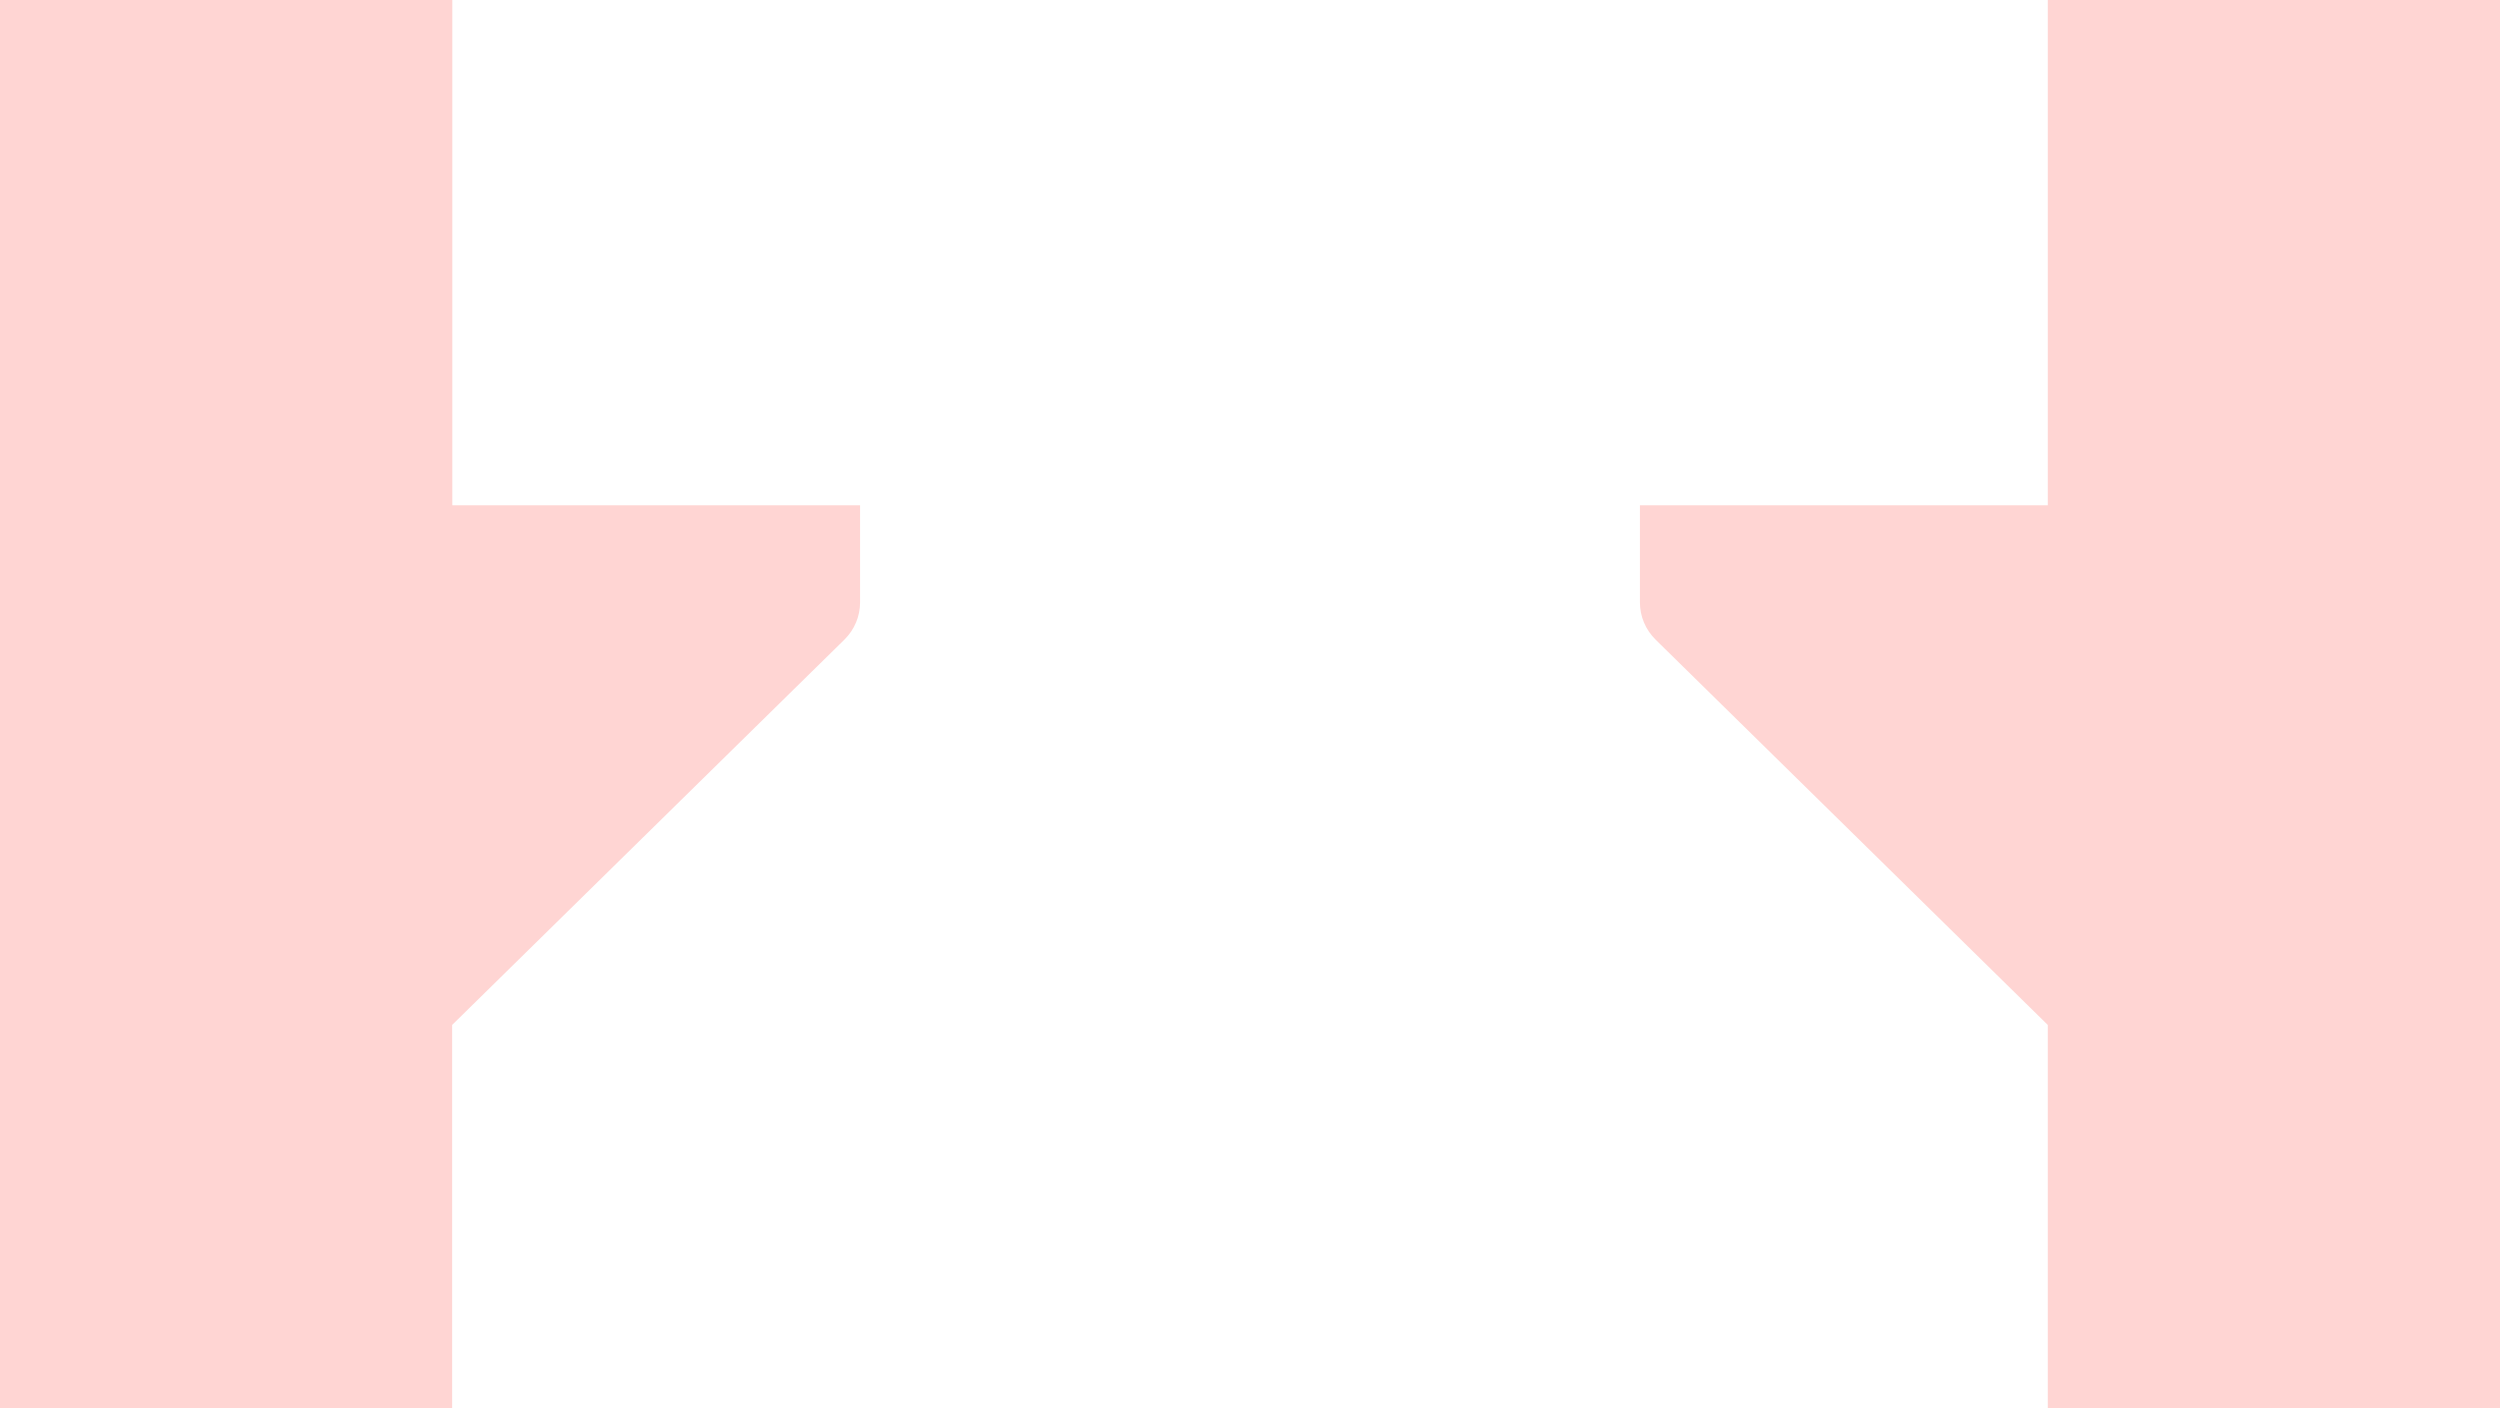
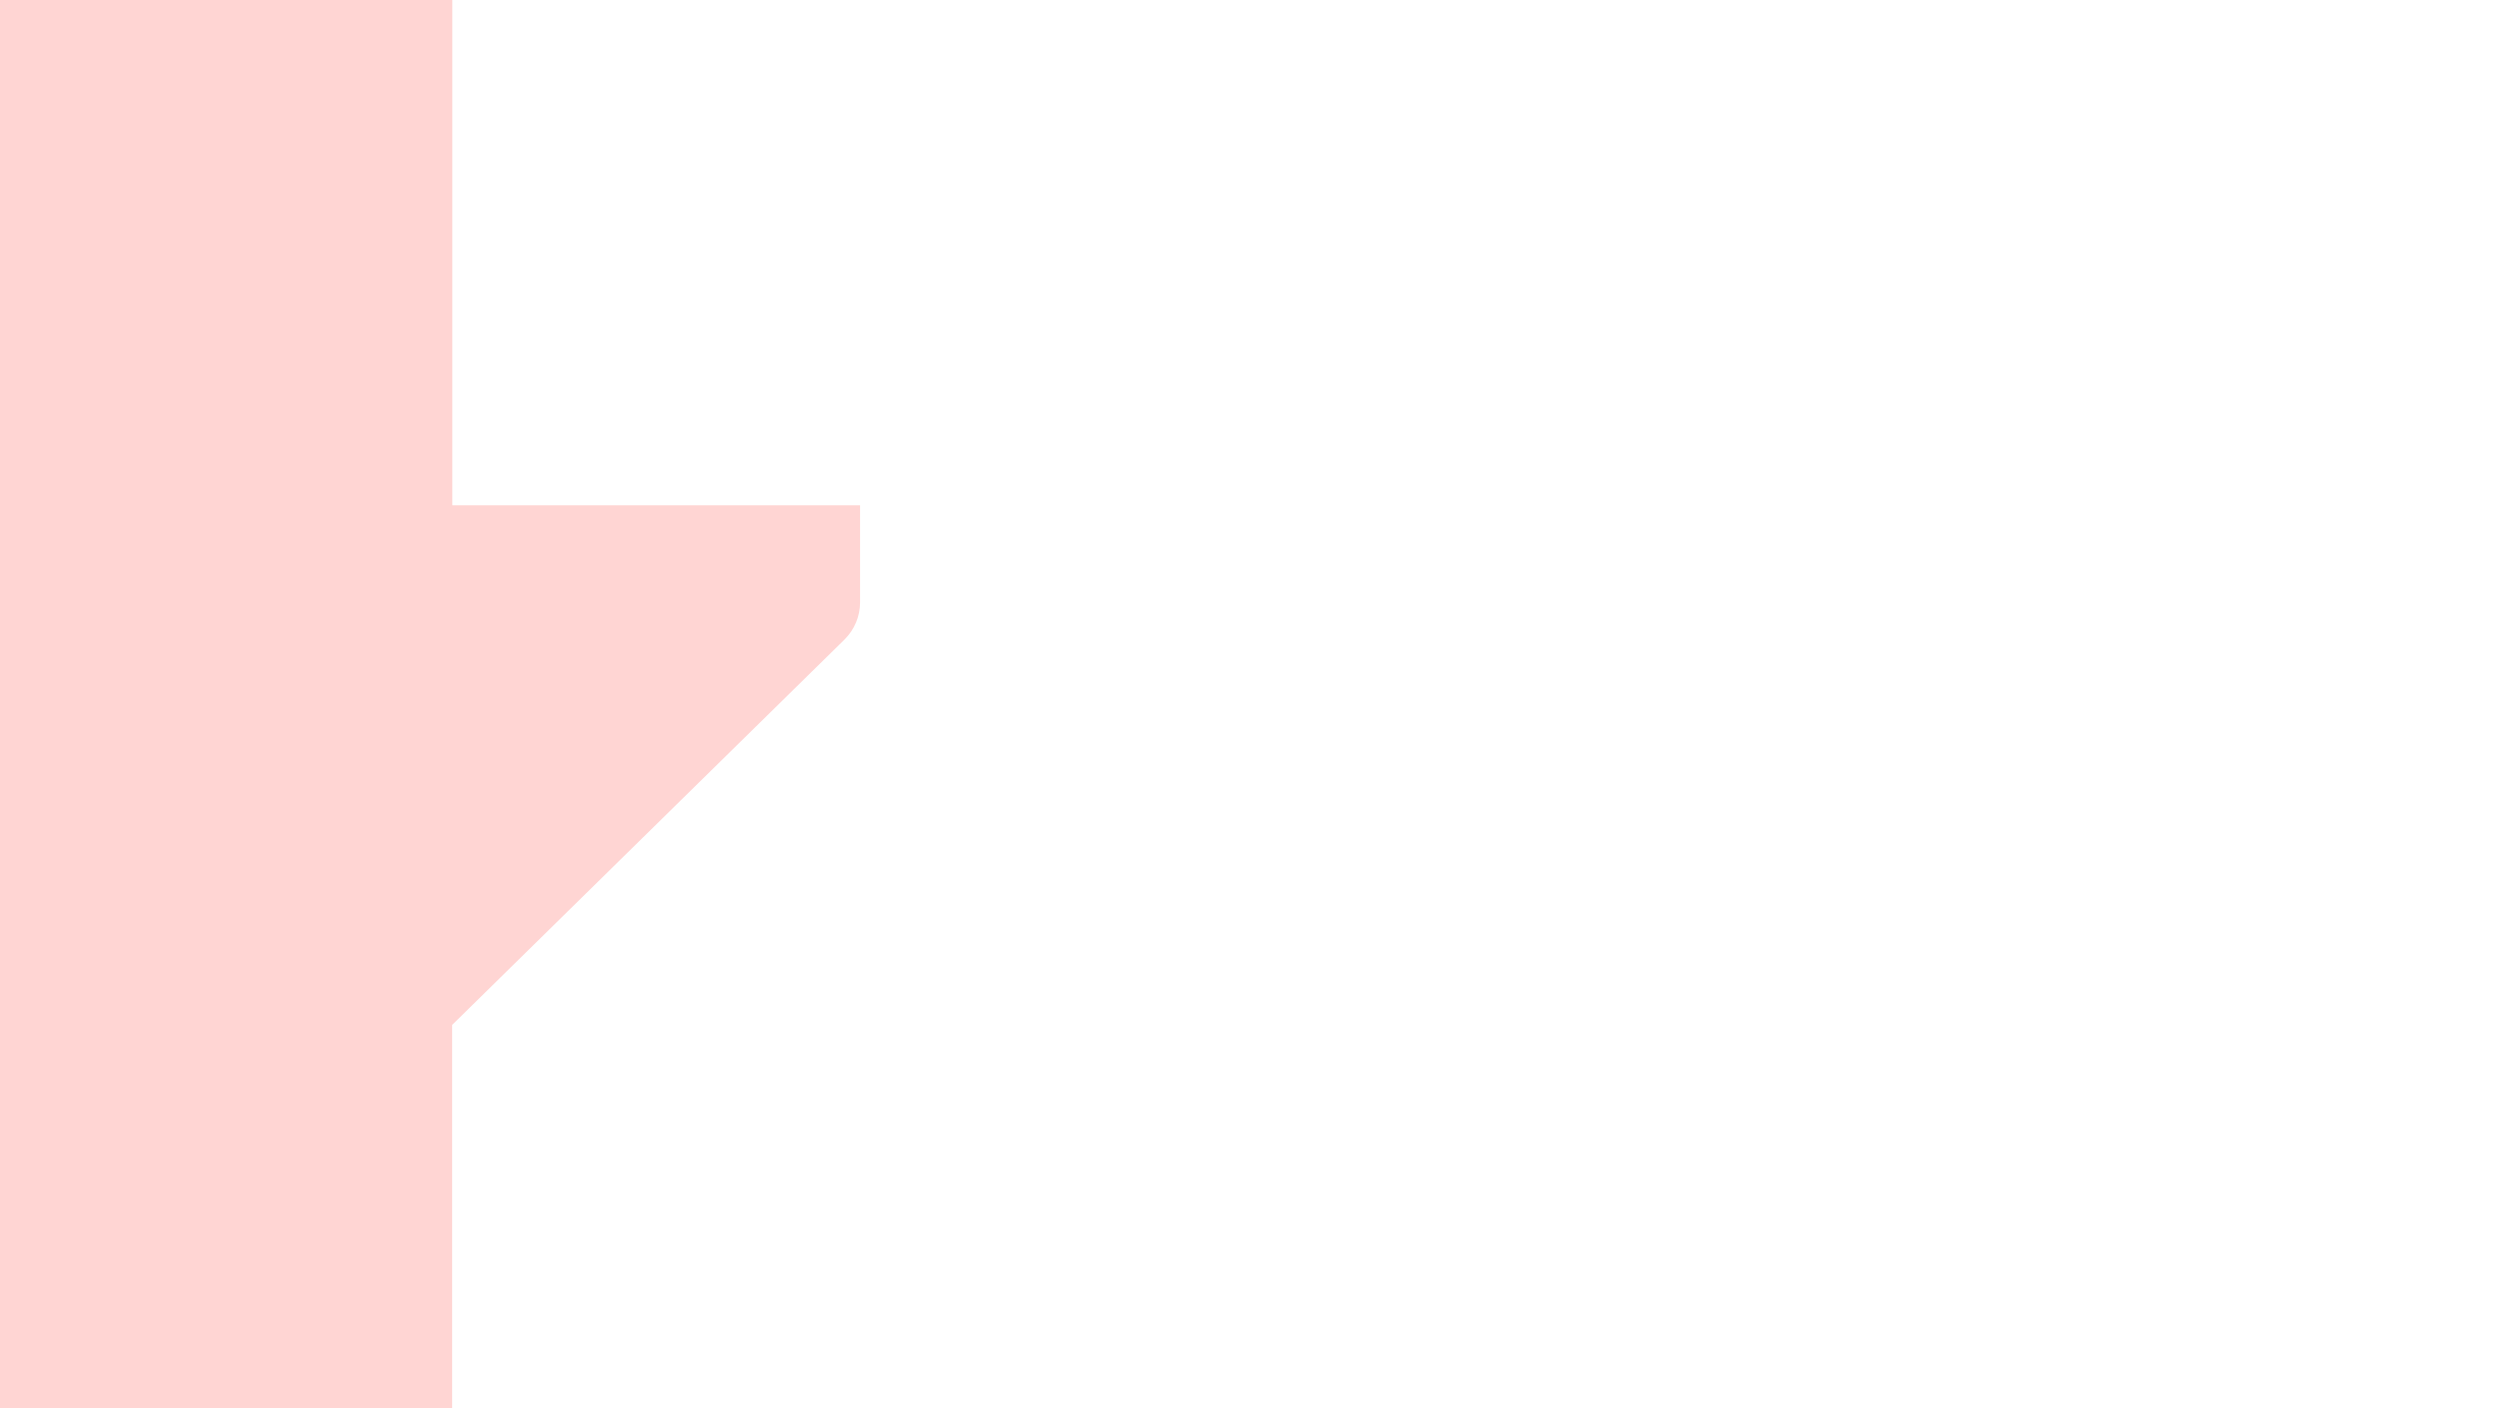
<svg xmlns="http://www.w3.org/2000/svg" width="1440" height="811" viewBox="0 0 1440 811" fill="none">
  <g clip-path="url(#clip0_4264_457)">
    <path d="M495.405 291.021V346.954C495.405 354.988 492.188 362.72 486.356 368.444L364.395 488.243L260.432 590.369V1326.64H-59V-514.636H260.532V291.021H495.405Z" fill="#FF2F23" fill-opacity="0.2" />
-     <path d="M944.594 291.021V346.954C944.594 354.988 947.811 362.72 953.641 368.444L1075.58 488.243L1179.52 590.369V1326.64H1499V-514.636H1179.52V291.021H944.694H944.594Z" fill="#FF2F23" fill-opacity="0.2" />
  </g>
  <defs>
    <clipPath id="clip0_4264_457">
      <rect width="1440" height="811" fill="white" />
    </clipPath>
  </defs>
</svg>